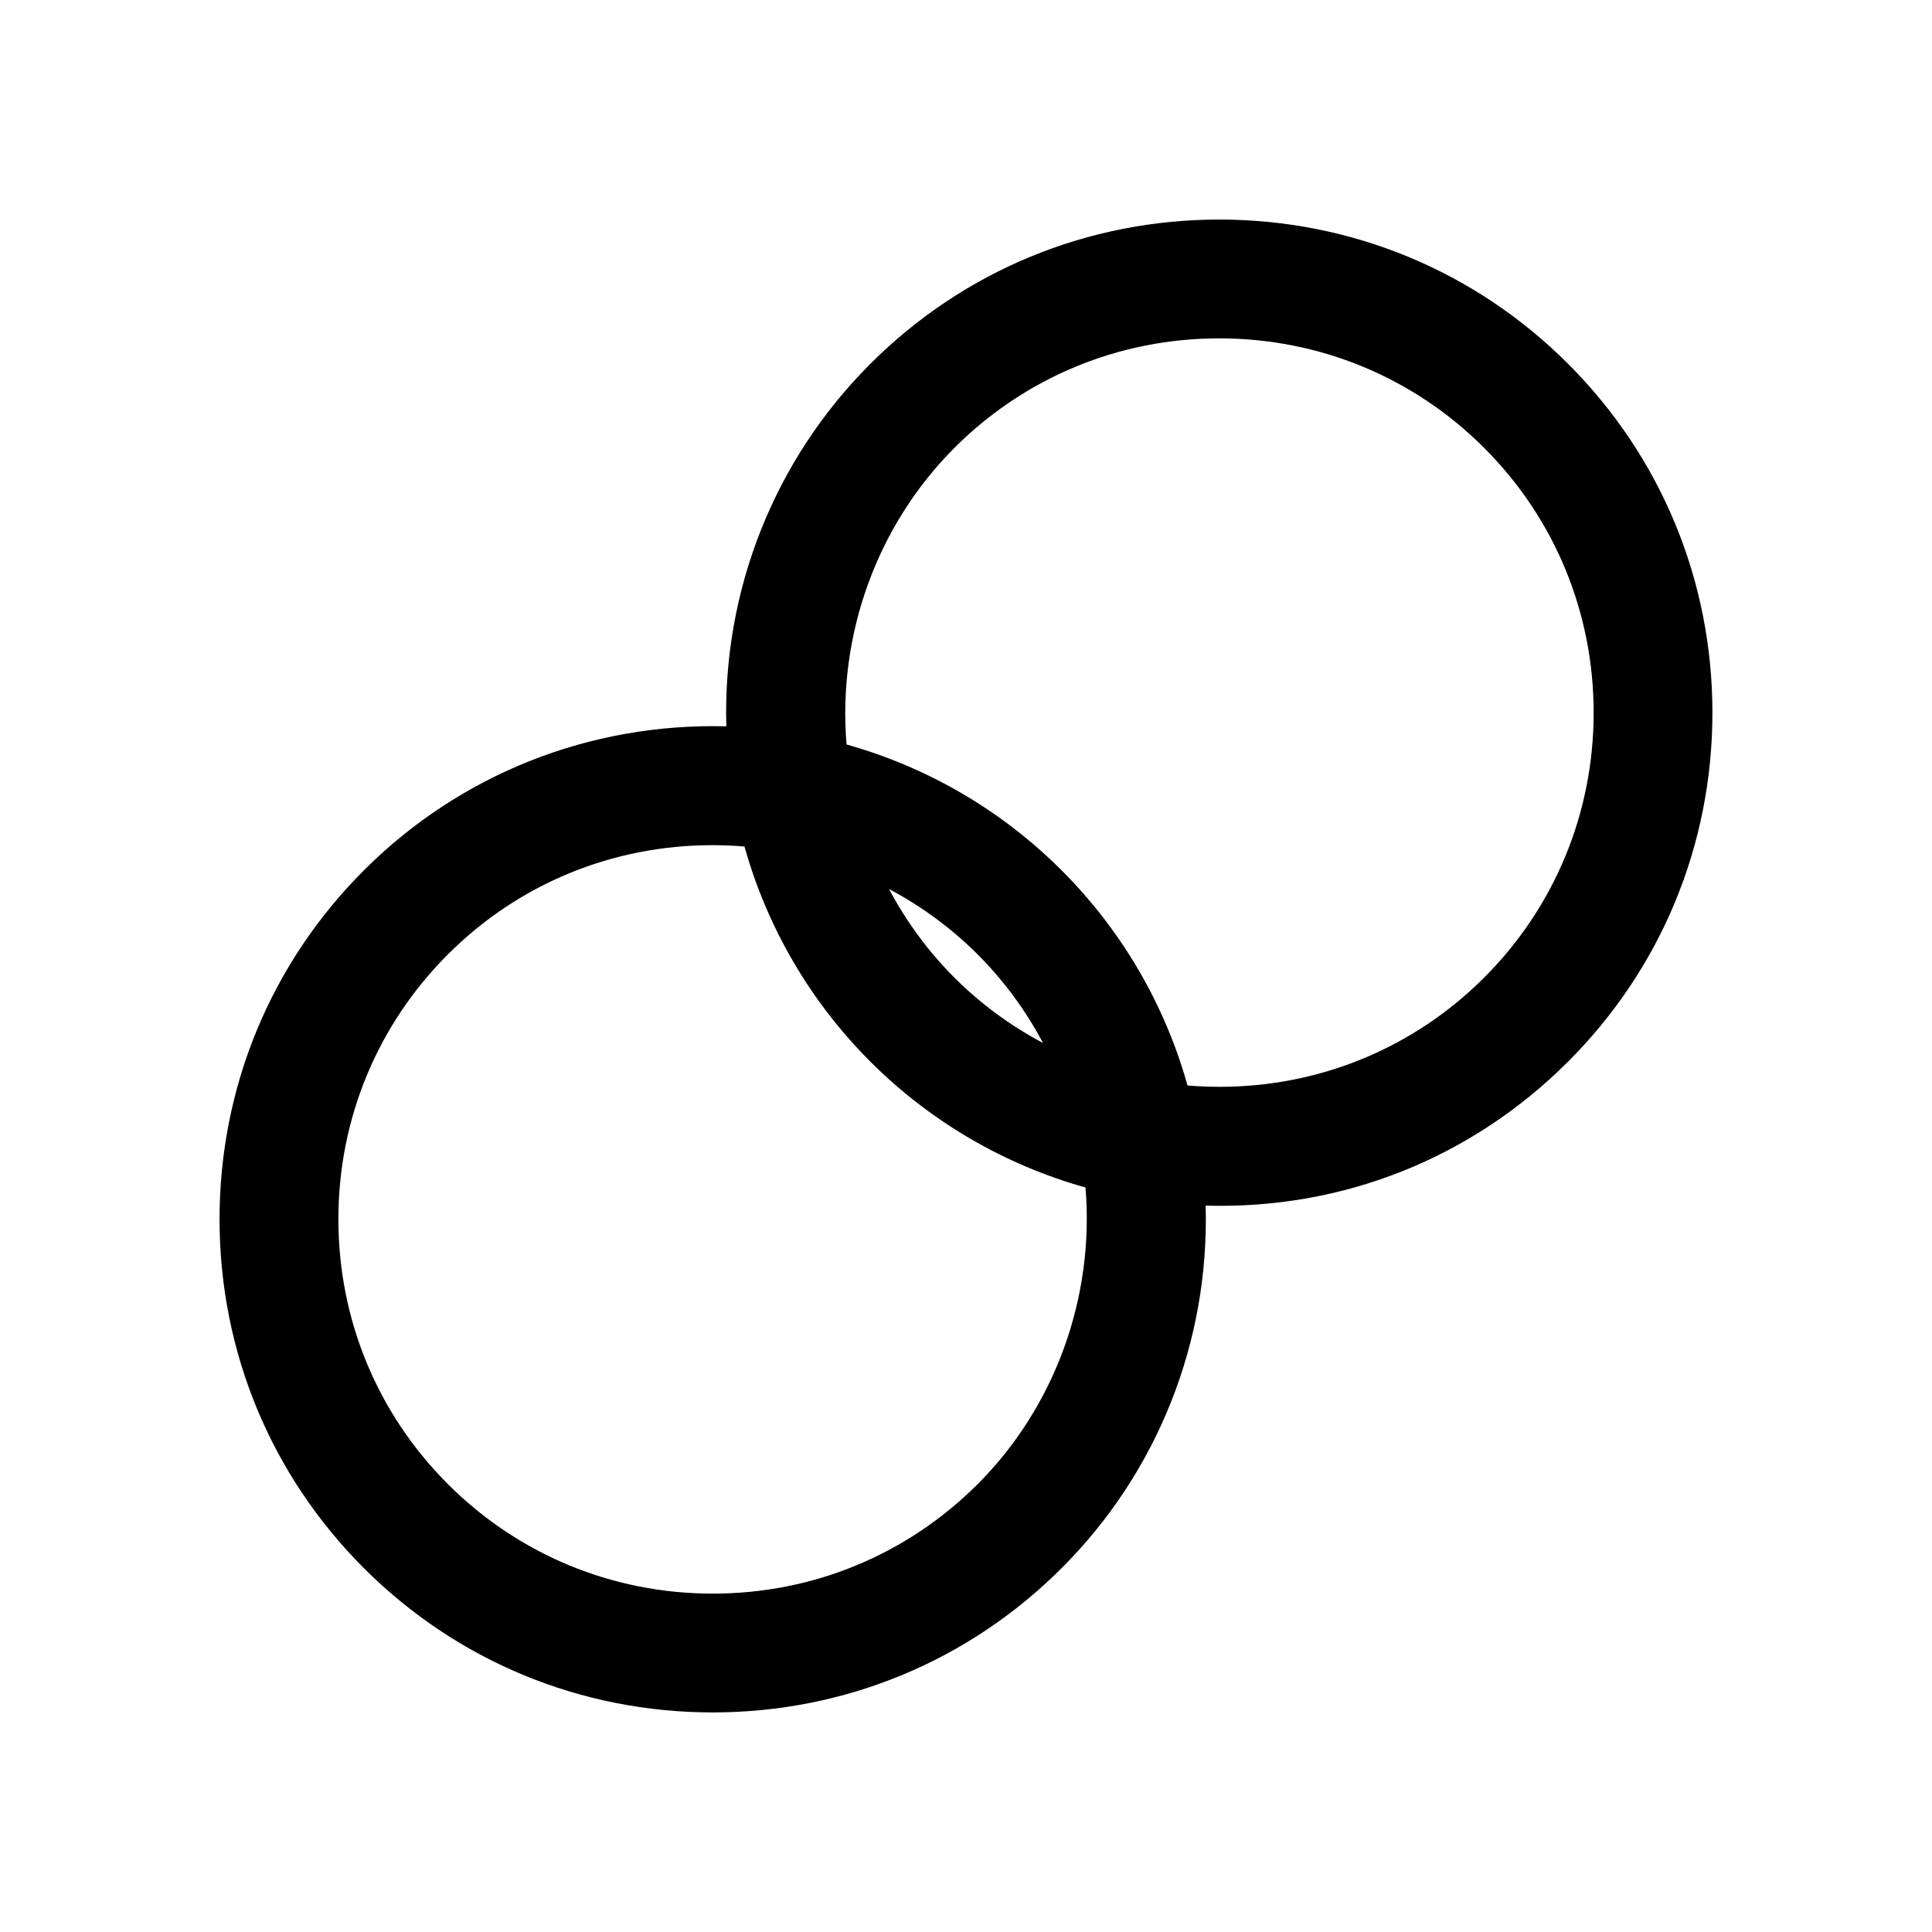
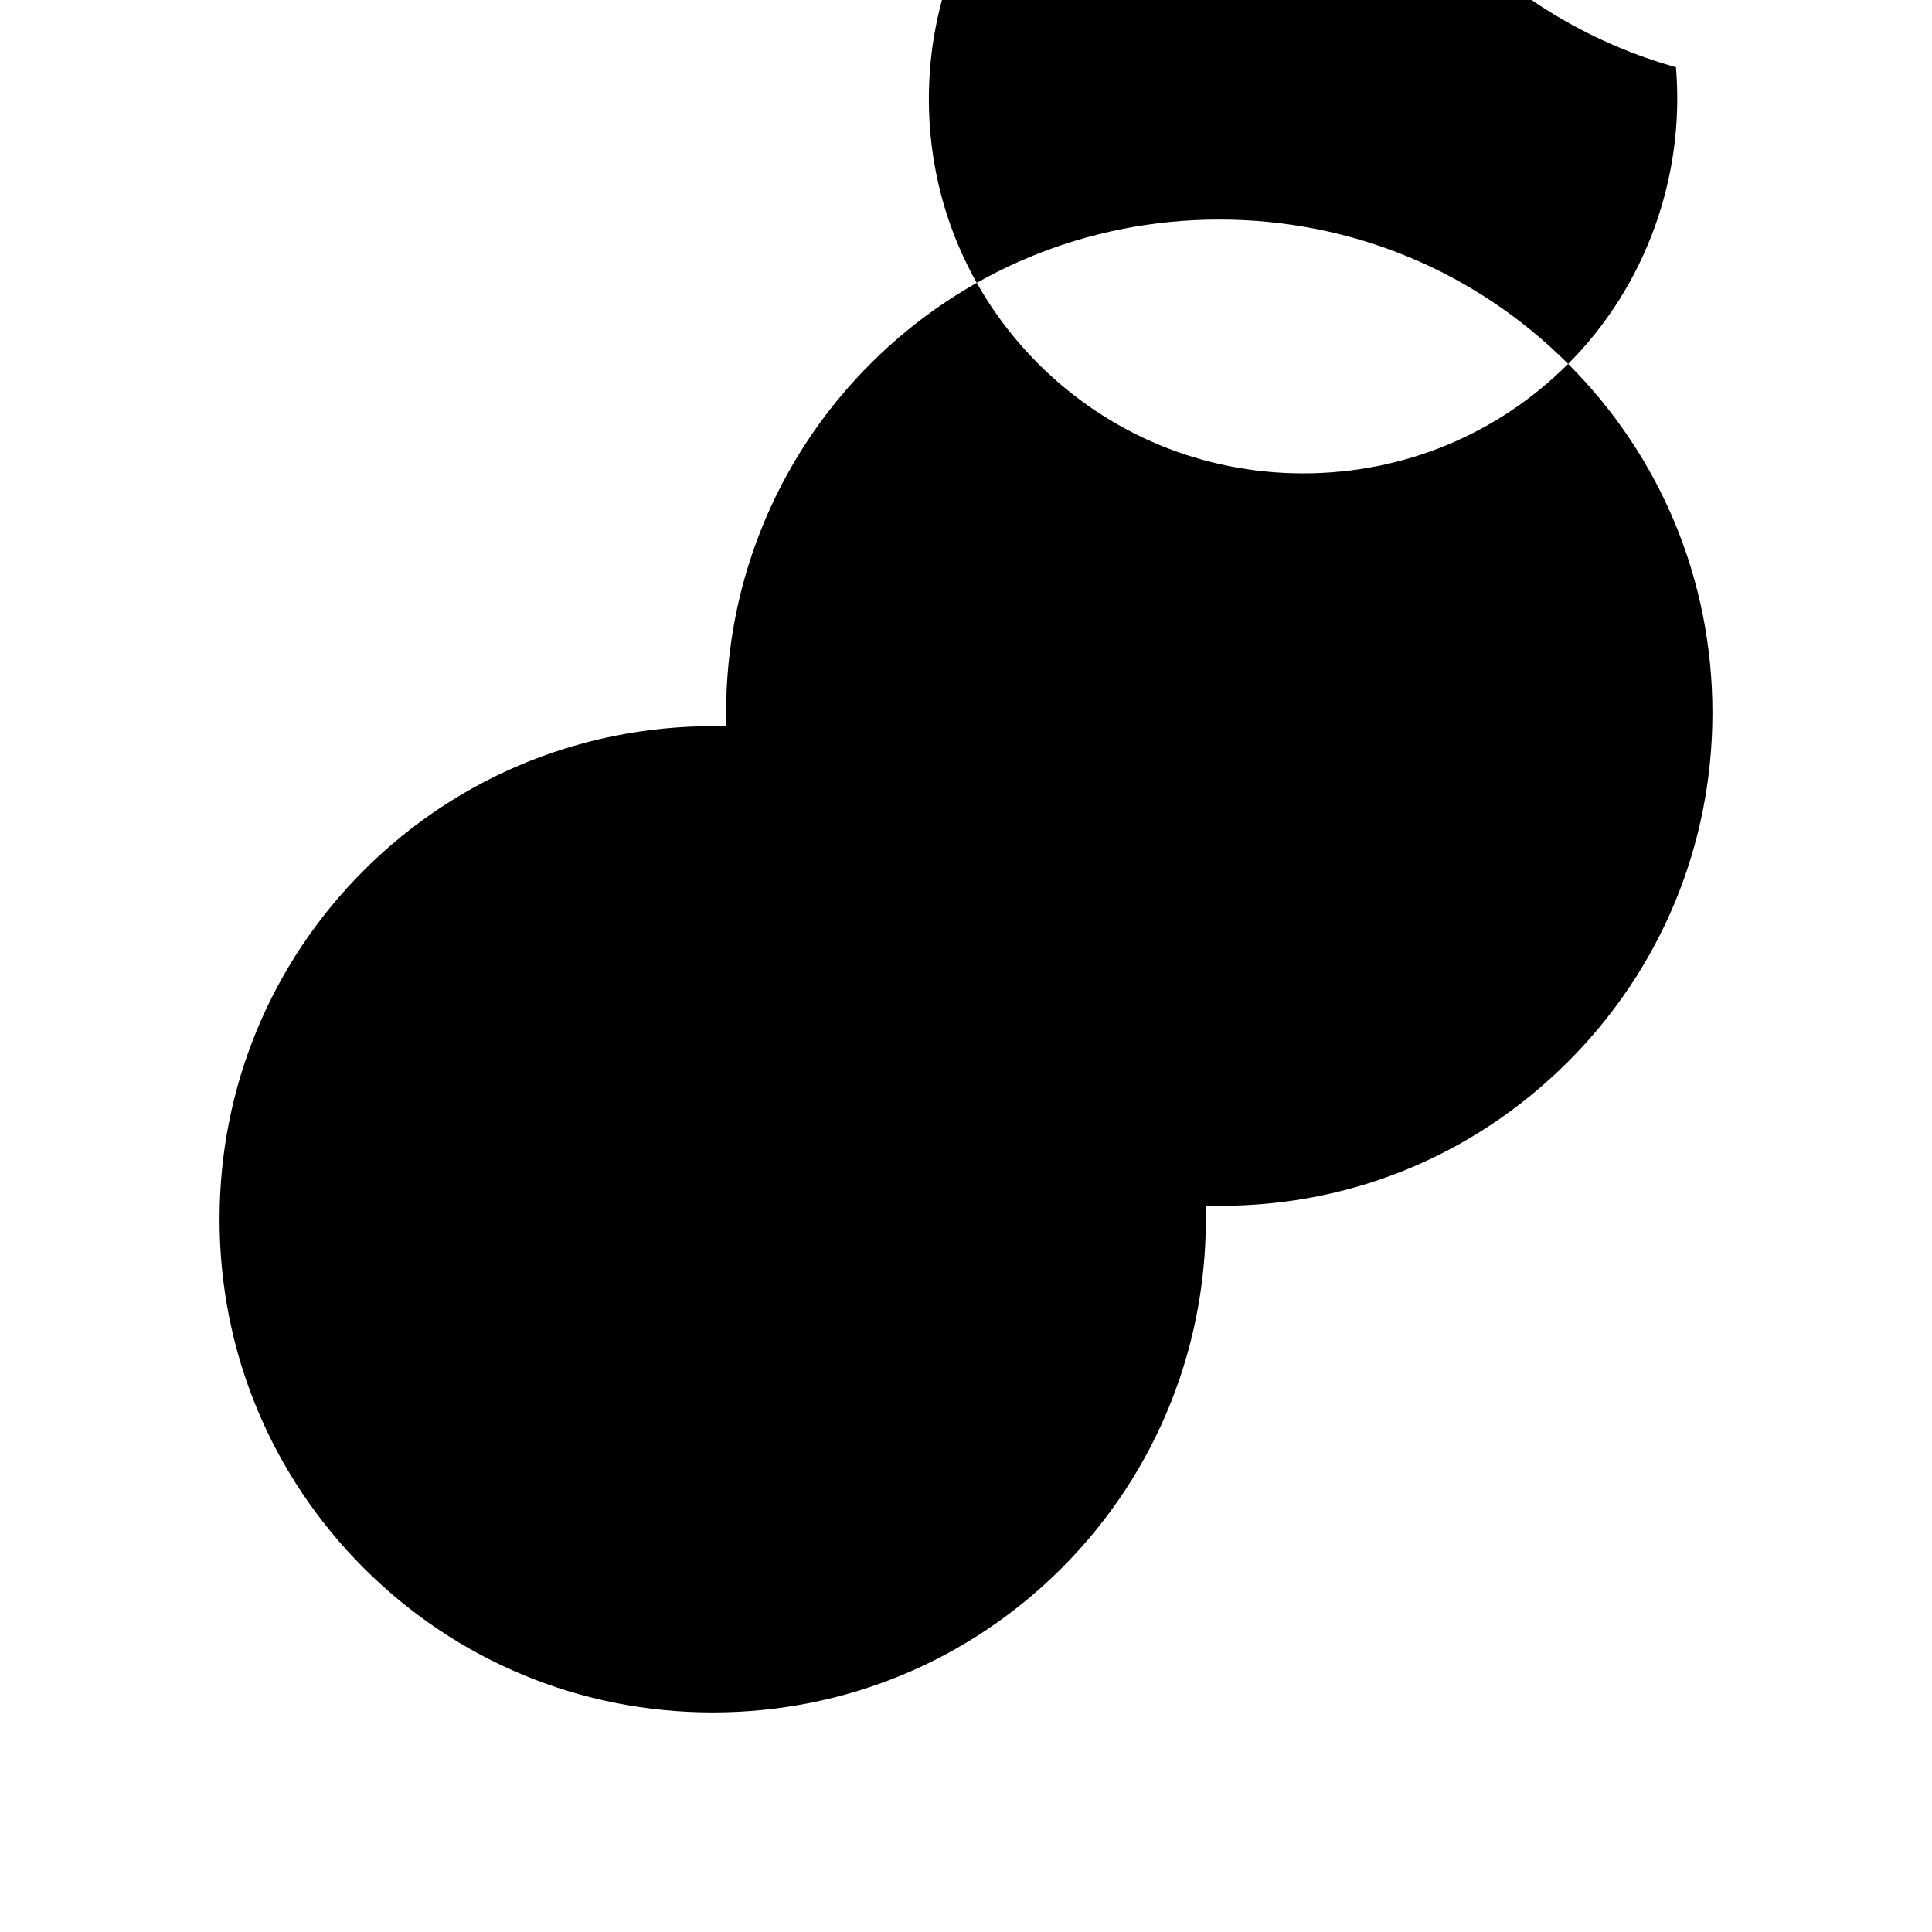
<svg xmlns="http://www.w3.org/2000/svg" fill="#000000" width="800px" height="800px" version="1.1" viewBox="144 144 512 512">
-   <path d="m559.57 240.43c-24.66-24.664-57.496-38.246-92.461-38.246-34.957 0-67.793 13.578-92.461 38.238-25.52 25.52-39.16 60.109-38.168 96.059-36.184-0.938-70.555 12.68-96.051 38.168-24.66 24.656-38.242 57.492-38.246 92.453 0 34.961 13.578 67.805 38.238 92.465 24.664 24.66 57.504 38.242 92.465 38.242 34.957 0 67.793-13.582 92.465-38.242 25.52-25.52 39.156-60.109 38.16-96.066 36.566 1.043 70.555-12.68 96.059-38.168 24.656-24.656 38.238-57.488 38.238-92.449 0-34.961-13.582-67.801-38.238-92.453zm-156.48 296.88c-18.715 18.711-43.641 29.016-70.199 29.016-26.551 0-51.477-10.309-70.191-29.016-18.715-18.715-29.023-43.648-29.023-70.199 0-26.555 10.309-51.484 29.023-70.191 18.66-18.66 43.559-28.941 70.102-28.941 2.828 0 5.672 0.121 8.492 0.355 6.031 21.527 17.492 41.141 33.355 57.004 15.871 15.863 35.488 27.328 57.016 33.355 2.43 29.031-8.051 58.086-28.574 78.617zm-23.492-157.71c8.645 4.582 16.59 10.43 23.488 17.328 6.894 6.891 12.746 14.836 17.328 23.48-8.648-4.582-16.598-10.43-23.496-17.336-6.891-6.887-12.738-14.832-17.32-23.473zm157.71 23.48c-18.668 18.66-43.562 28.938-70.109 28.938-2.828 0-5.672-0.117-8.496-0.352-6.019-21.516-17.477-41.125-33.352-57.004-15.859-15.863-35.477-27.332-57.008-33.363-2.418-29.031 8.055-58.078 28.582-78.605 18.719-18.715 43.648-29.023 70.191-29.023 26.543 0 51.484 10.309 70.199 29.023 18.711 18.719 29.016 43.648 29.016 70.191-0.004 26.547-10.316 51.477-29.023 70.195z" />
+   <path d="m559.57 240.43c-24.66-24.664-57.496-38.246-92.461-38.246-34.957 0-67.793 13.578-92.461 38.238-25.52 25.52-39.16 60.109-38.168 96.059-36.184-0.938-70.555 12.68-96.051 38.168-24.66 24.656-38.242 57.492-38.246 92.453 0 34.961 13.578 67.805 38.238 92.465 24.664 24.66 57.504 38.242 92.465 38.242 34.957 0 67.793-13.582 92.465-38.242 25.52-25.52 39.156-60.109 38.16-96.066 36.566 1.043 70.555-12.68 96.059-38.168 24.656-24.656 38.238-57.488 38.238-92.449 0-34.961-13.582-67.801-38.238-92.453zc-18.715 18.711-43.641 29.016-70.199 29.016-26.551 0-51.477-10.309-70.191-29.016-18.715-18.715-29.023-43.648-29.023-70.199 0-26.555 10.309-51.484 29.023-70.191 18.66-18.66 43.559-28.941 70.102-28.941 2.828 0 5.672 0.121 8.492 0.355 6.031 21.527 17.492 41.141 33.355 57.004 15.871 15.863 35.488 27.328 57.016 33.355 2.43 29.031-8.051 58.086-28.574 78.617zm-23.492-157.71c8.645 4.582 16.59 10.43 23.488 17.328 6.894 6.891 12.746 14.836 17.328 23.48-8.648-4.582-16.598-10.43-23.496-17.336-6.891-6.887-12.738-14.832-17.32-23.473zm157.71 23.48c-18.668 18.66-43.562 28.938-70.109 28.938-2.828 0-5.672-0.117-8.496-0.352-6.019-21.516-17.477-41.125-33.352-57.004-15.859-15.863-35.477-27.332-57.008-33.363-2.418-29.031 8.055-58.078 28.582-78.605 18.719-18.715 43.648-29.023 70.191-29.023 26.543 0 51.484 10.309 70.199 29.023 18.711 18.719 29.016 43.648 29.016 70.191-0.004 26.547-10.316 51.477-29.023 70.195z" />
</svg>